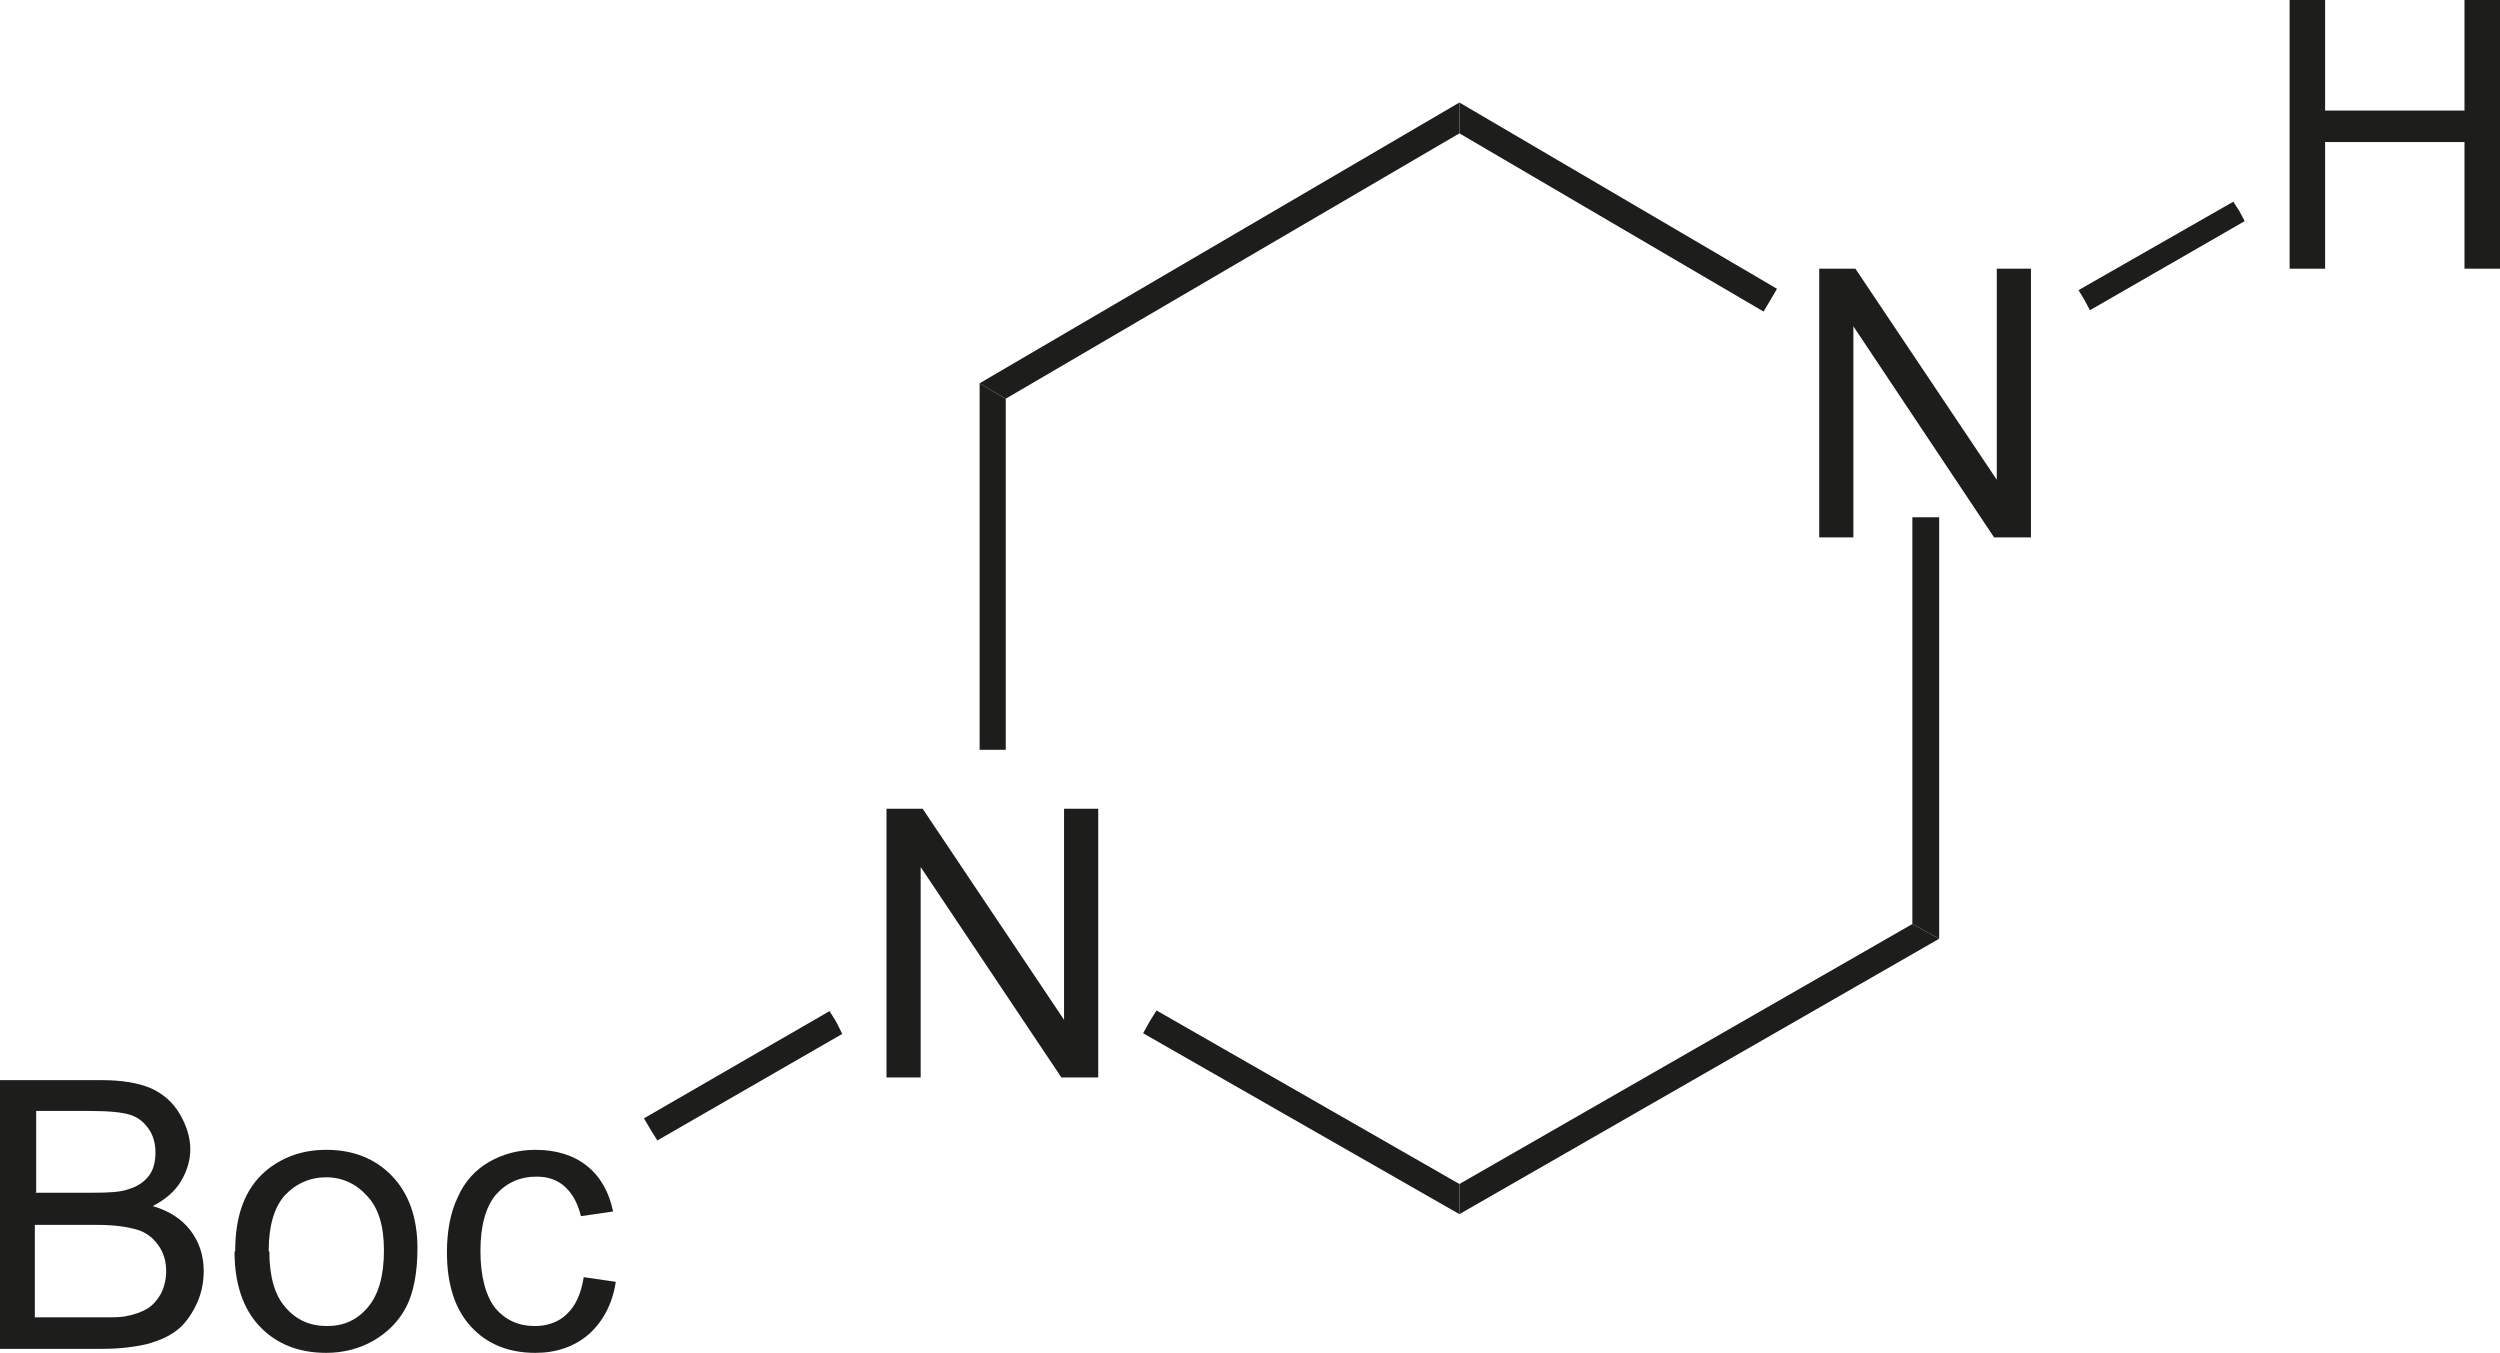
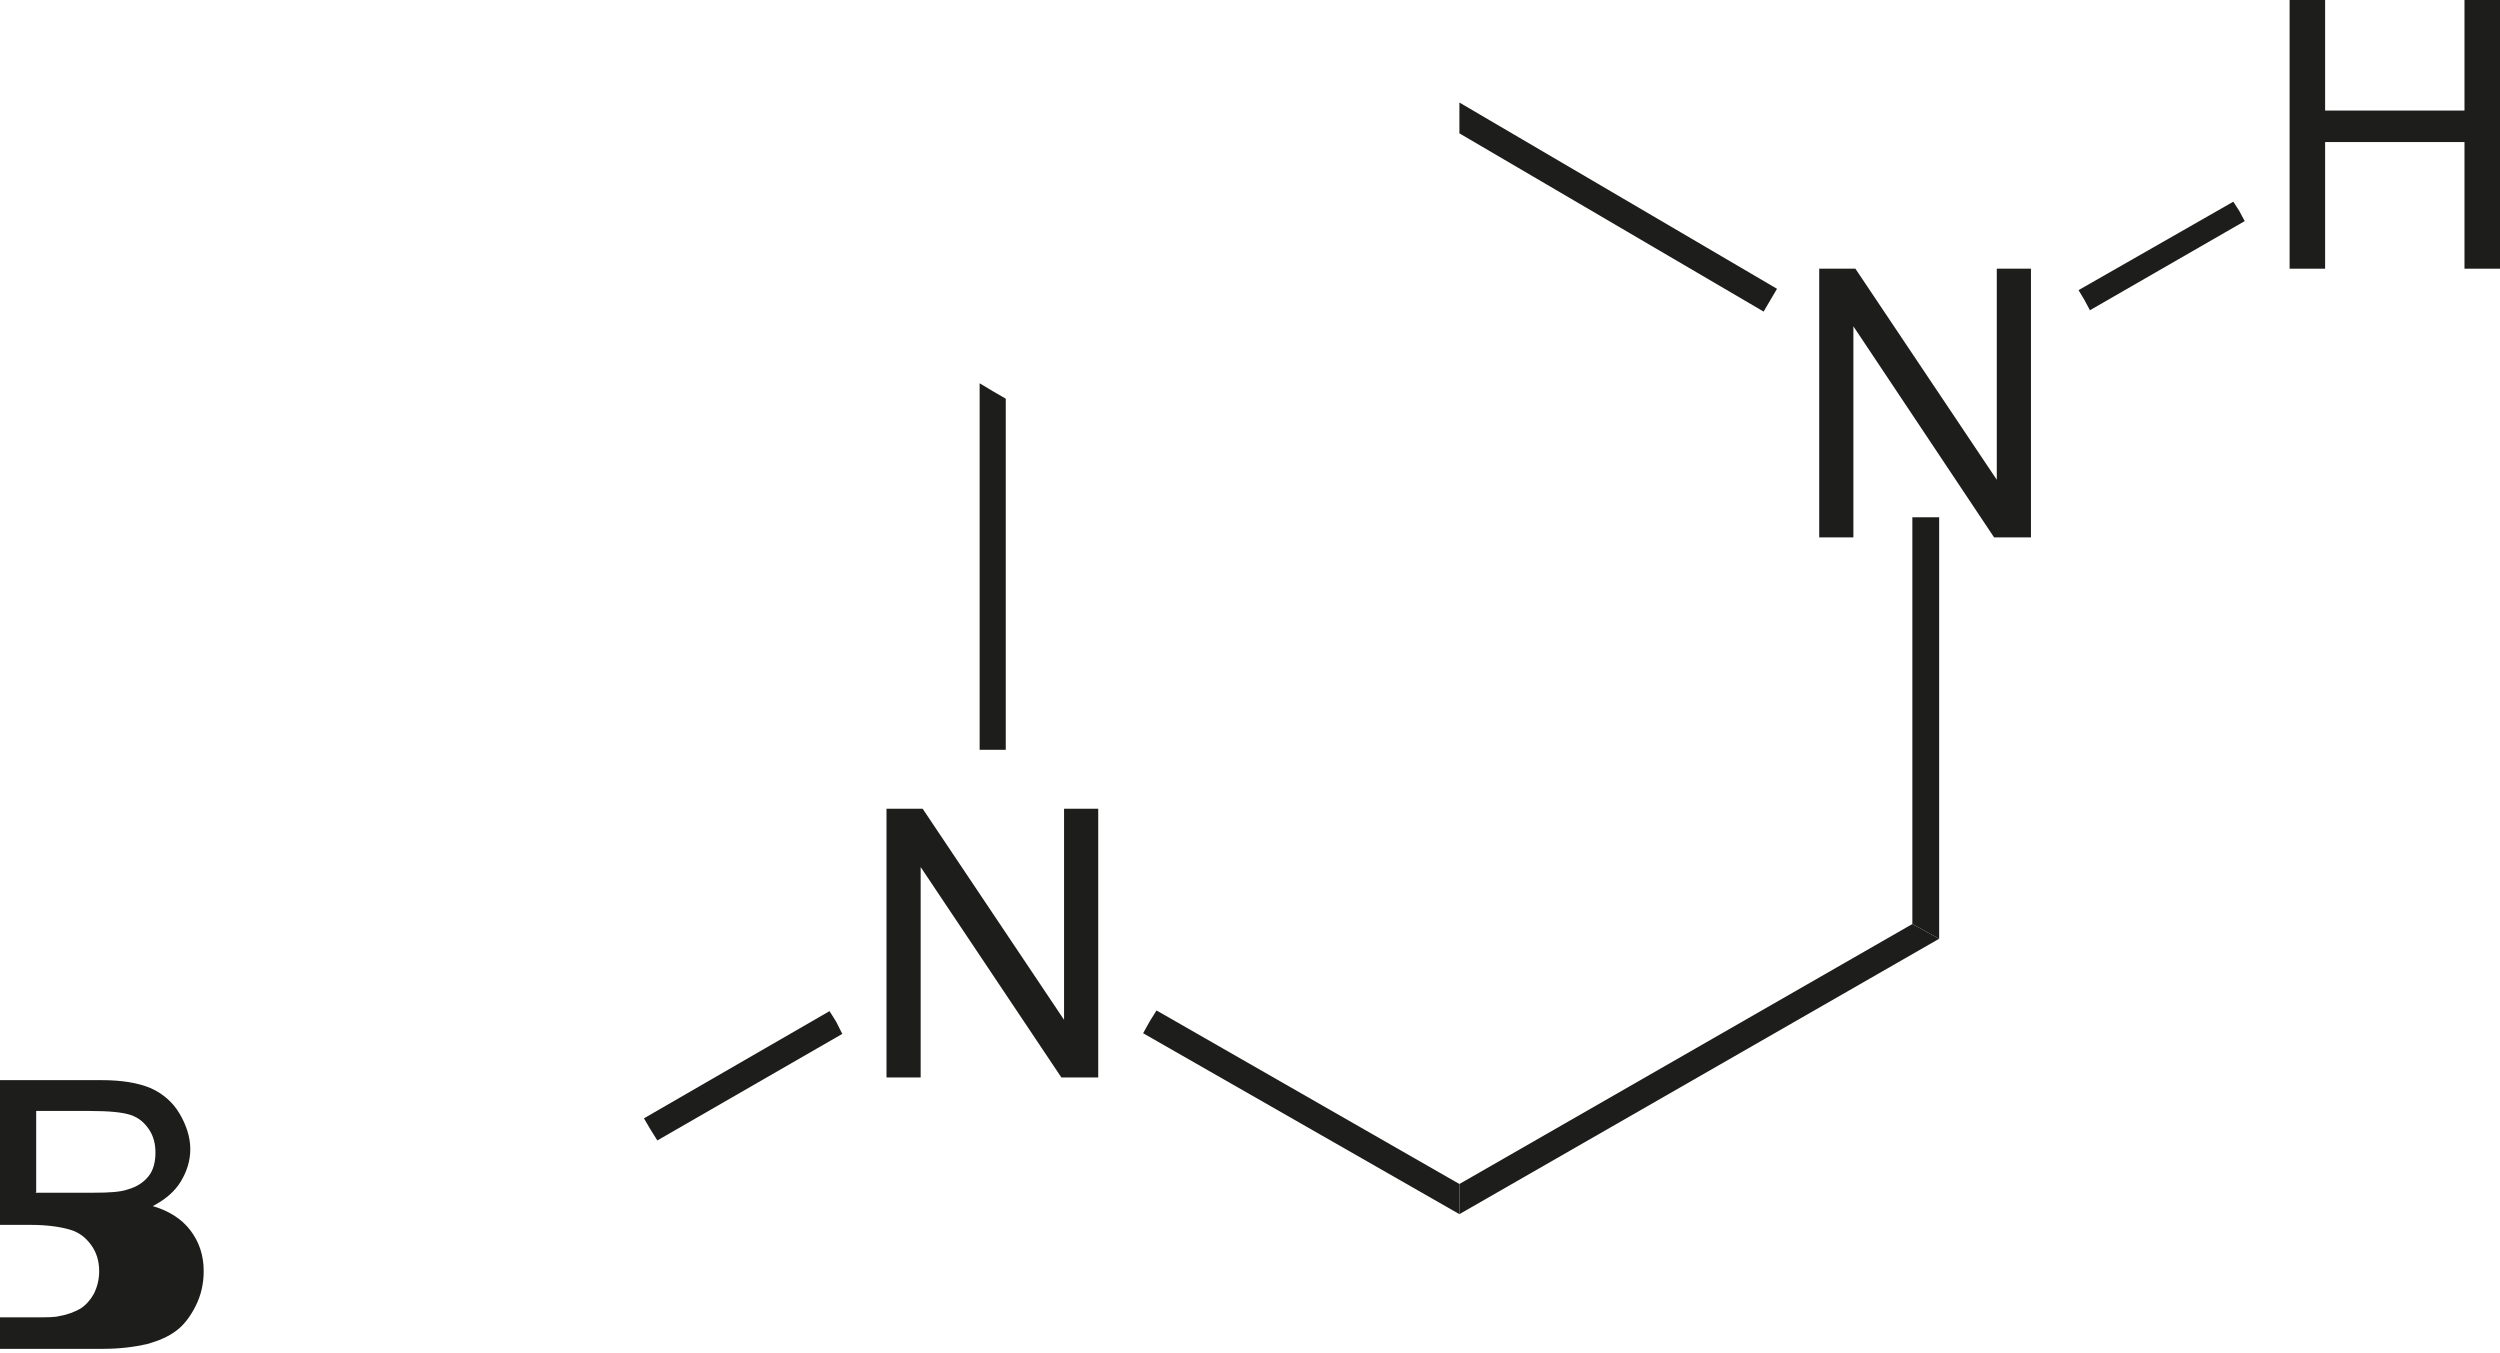
<svg xmlns="http://www.w3.org/2000/svg" id="Ebene_1" viewBox="0 0 37.31 20.19">
  <defs>
    <style>
      .cls-1 {
        fill: #1d1d1b;
      }
    </style>
  </defs>
  <polygon class="cls-1" points="13.23 16.08 13.23 12.07 13.77 12.07 15.88 15.22 15.88 12.07 16.39 12.07 16.39 16.08 15.84 16.08 13.74 12.94 13.74 16.08 13.23 16.08" />
  <polygon class="cls-1" points="27.15 8.02 27.15 4.01 27.69 4.01 29.8 7.16 29.8 4.01 30.31 4.01 30.31 8.02 29.76 8.02 27.66 4.87 27.66 8.02 27.15 8.02" />
-   <path class="cls-1" d="M0,20.13v-4.01h1.51c.31,0,.55.04.74.12.18.08.33.21.43.38.1.17.16.35.16.53,0,.17-.05.33-.14.48-.09.15-.23.27-.42.37.24.07.43.19.56.36.13.17.2.37.2.61,0,.19-.04.36-.12.52-.08.16-.18.29-.29.37-.12.09-.26.15-.44.2-.18.04-.39.07-.65.07H0ZM.53,17.8h.87c.23,0,.4-.01.51-.05.14-.04.24-.11.31-.2.07-.09.1-.21.1-.35,0-.13-.03-.25-.1-.35s-.15-.17-.27-.21c-.12-.04-.32-.06-.61-.06h-.8v1.21ZM.53,19.66h1c.17,0,.29,0,.36-.02.12-.02.22-.06.31-.11.08-.05.15-.13.2-.22.05-.1.08-.21.08-.34,0-.15-.04-.28-.12-.39-.08-.11-.18-.19-.32-.23-.14-.04-.33-.07-.59-.07h-.93v1.38Z" />
-   <path class="cls-1" d="M3.51,18.67c0-.54.15-.93.45-1.19.25-.21.55-.32.91-.32.4,0,.73.13.98.39.25.26.38.62.38,1.08,0,.37-.06.67-.17.88s-.28.38-.49.5c-.21.12-.45.18-.7.18-.41,0-.74-.13-.99-.39-.25-.26-.38-.64-.38-1.12M4.02,18.68c0,.37.08.65.24.83.16.19.37.28.62.28s.45-.09.61-.28c.16-.19.24-.47.24-.85,0-.36-.08-.63-.25-.81-.16-.18-.37-.28-.61-.28s-.45.09-.62.27c-.16.18-.24.46-.24.83" />
-   <path class="cls-1" d="M8.71,19.06l.48.07c-.05.33-.19.59-.4.78-.22.19-.49.28-.8.28-.4,0-.72-.13-.96-.39-.24-.26-.36-.63-.36-1.11,0-.31.05-.59.16-.82.1-.23.26-.41.47-.53.21-.12.44-.18.69-.18.31,0,.57.08.77.24.2.16.33.39.39.68l-.48.07c-.05-.2-.13-.34-.24-.44-.11-.1-.25-.15-.42-.15-.25,0-.45.09-.61.27-.15.18-.23.46-.23.84s.08.67.22.85c.15.18.35.27.59.27.19,0,.36-.06.48-.18.13-.12.21-.3.25-.54" />
+   <path class="cls-1" d="M0,20.13v-4.01h1.51c.31,0,.55.04.74.12.18.08.33.21.43.38.1.17.16.35.16.53,0,.17-.05.33-.14.48-.09.15-.23.27-.42.37.24.07.43.19.56.36.13.17.2.37.2.61,0,.19-.04.36-.12.52-.08.16-.18.29-.29.37-.12.09-.26.15-.44.2-.18.04-.39.07-.65.07H0ZM.53,17.8h.87c.23,0,.4-.01.51-.05.14-.04.24-.11.31-.2.07-.09.1-.21.1-.35,0-.13-.03-.25-.1-.35s-.15-.17-.27-.21c-.12-.04-.32-.06-.61-.06h-.8v1.21ZM.53,19.66c.17,0,.29,0,.36-.02.12-.02.22-.06.31-.11.08-.05.15-.13.2-.22.05-.1.08-.21.08-.34,0-.15-.04-.28-.12-.39-.08-.11-.18-.19-.32-.23-.14-.04-.33-.07-.59-.07h-.93v1.38Z" />
  <polygon class="cls-1" points="14.62 11.19 14.82 11.19 15.01 11.19 15.01 5.95 14.82 5.84 14.62 5.72 14.62 11.19" />
-   <polygon class="cls-1" points="15.01 5.95 15.01 5.95 14.82 5.84 14.62 5.72 21.78 1.53 21.78 1.76 21.78 1.99 15.01 5.95" />
  <polygon class="cls-1" points="17.06 15.42 17.06 15.42 17.16 15.24 17.26 15.08 21.78 17.67 21.78 17.89 21.78 18.12 17.06 15.42" />
  <polygon class="cls-1" points="21.78 18.12 21.78 18.12 21.78 17.89 21.78 17.67 28.54 13.79 28.74 13.9 28.94 14.01 21.78 18.12" />
  <polygon class="cls-1" points="28.74 7.72 28.54 7.72 28.54 13.79 28.74 13.9 28.94 14.01 28.94 7.72 28.74 7.72" />
  <polygon class="cls-1" points="26.52 4.31 26.52 4.31 26.42 4.48 26.32 4.65 21.78 1.99 21.78 1.76 21.78 1.53 26.52 4.31" />
  <polygon class="cls-1" points="12.38 15.09 12.38 15.09 12.48 15.25 12.57 15.43 9.81 17.02 9.71 16.86 9.61 16.69 12.38 15.09" />
  <polygon class="cls-1" points="34.17 4.01 34.17 0 34.7 0 34.7 1.65 36.78 1.65 36.78 0 37.31 0 37.31 4.01 36.78 4.01 36.78 2.12 34.7 2.12 34.7 4.01 34.17 4.01" />
  <polygon class="cls-1" points="31.19 4.63 31.19 4.63 31.11 4.48 31.02 4.33 33.33 3.01 33.42 3.15 33.5 3.3 31.19 4.63" />
</svg>